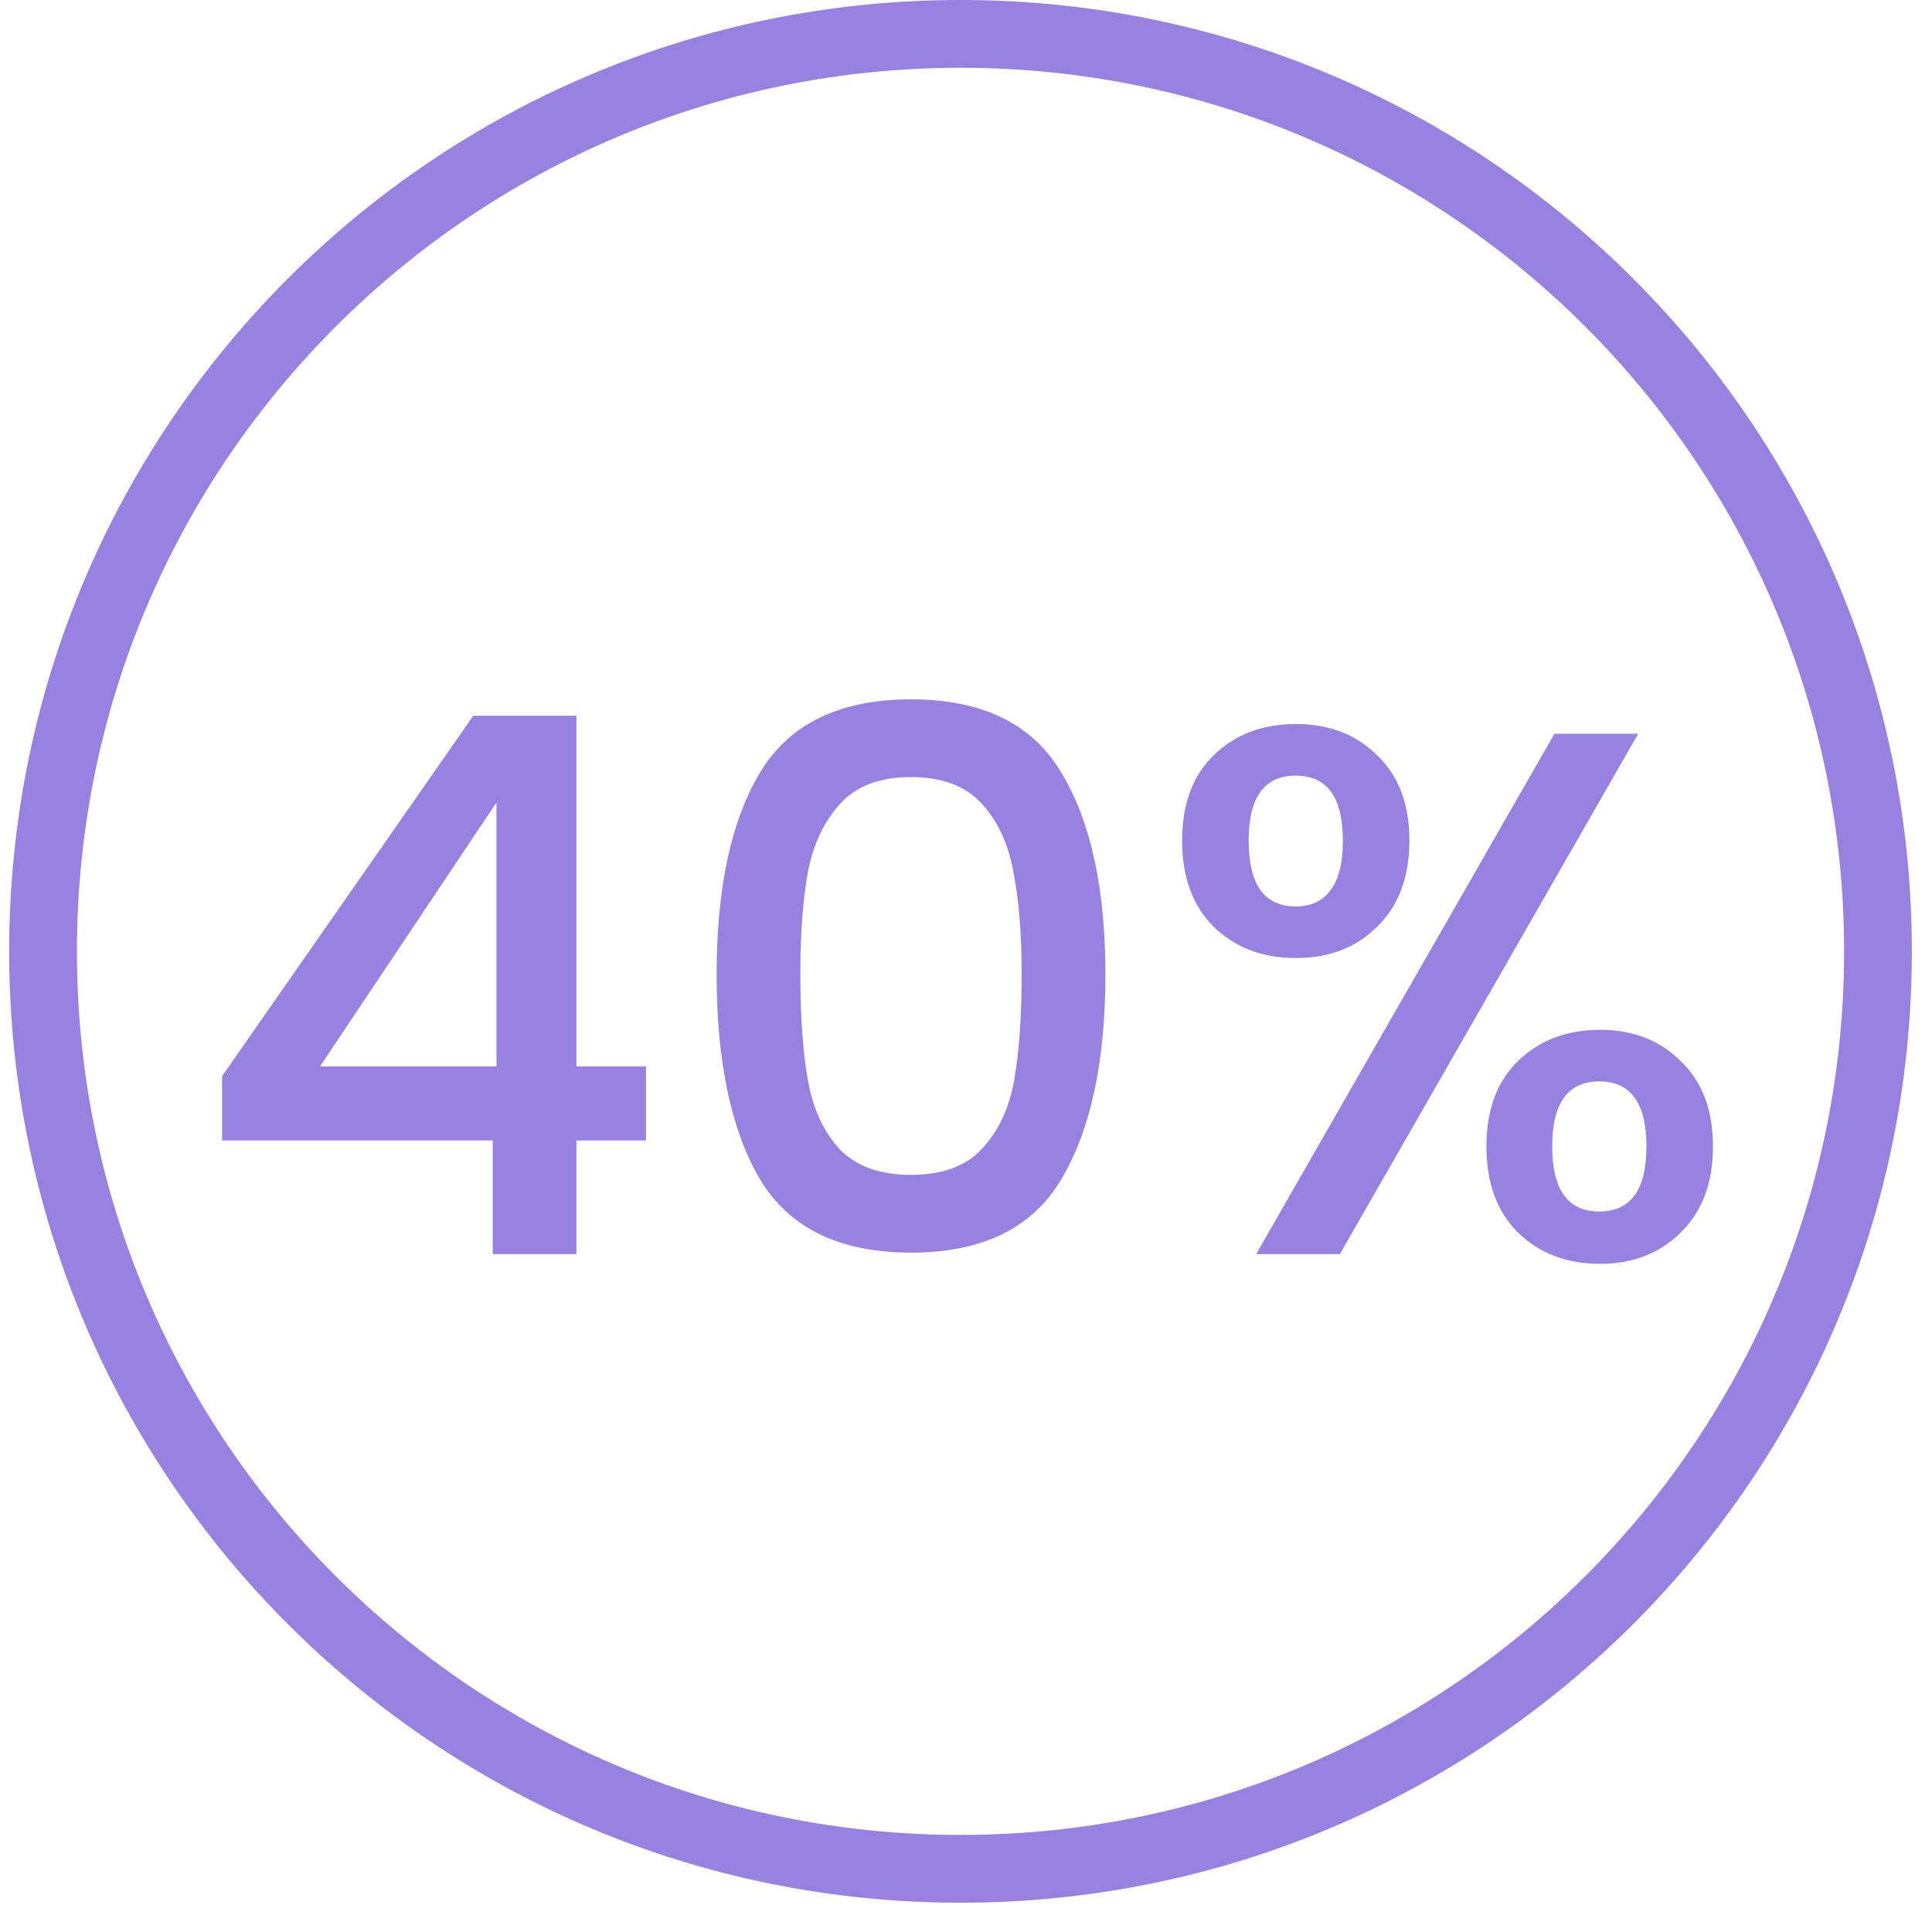
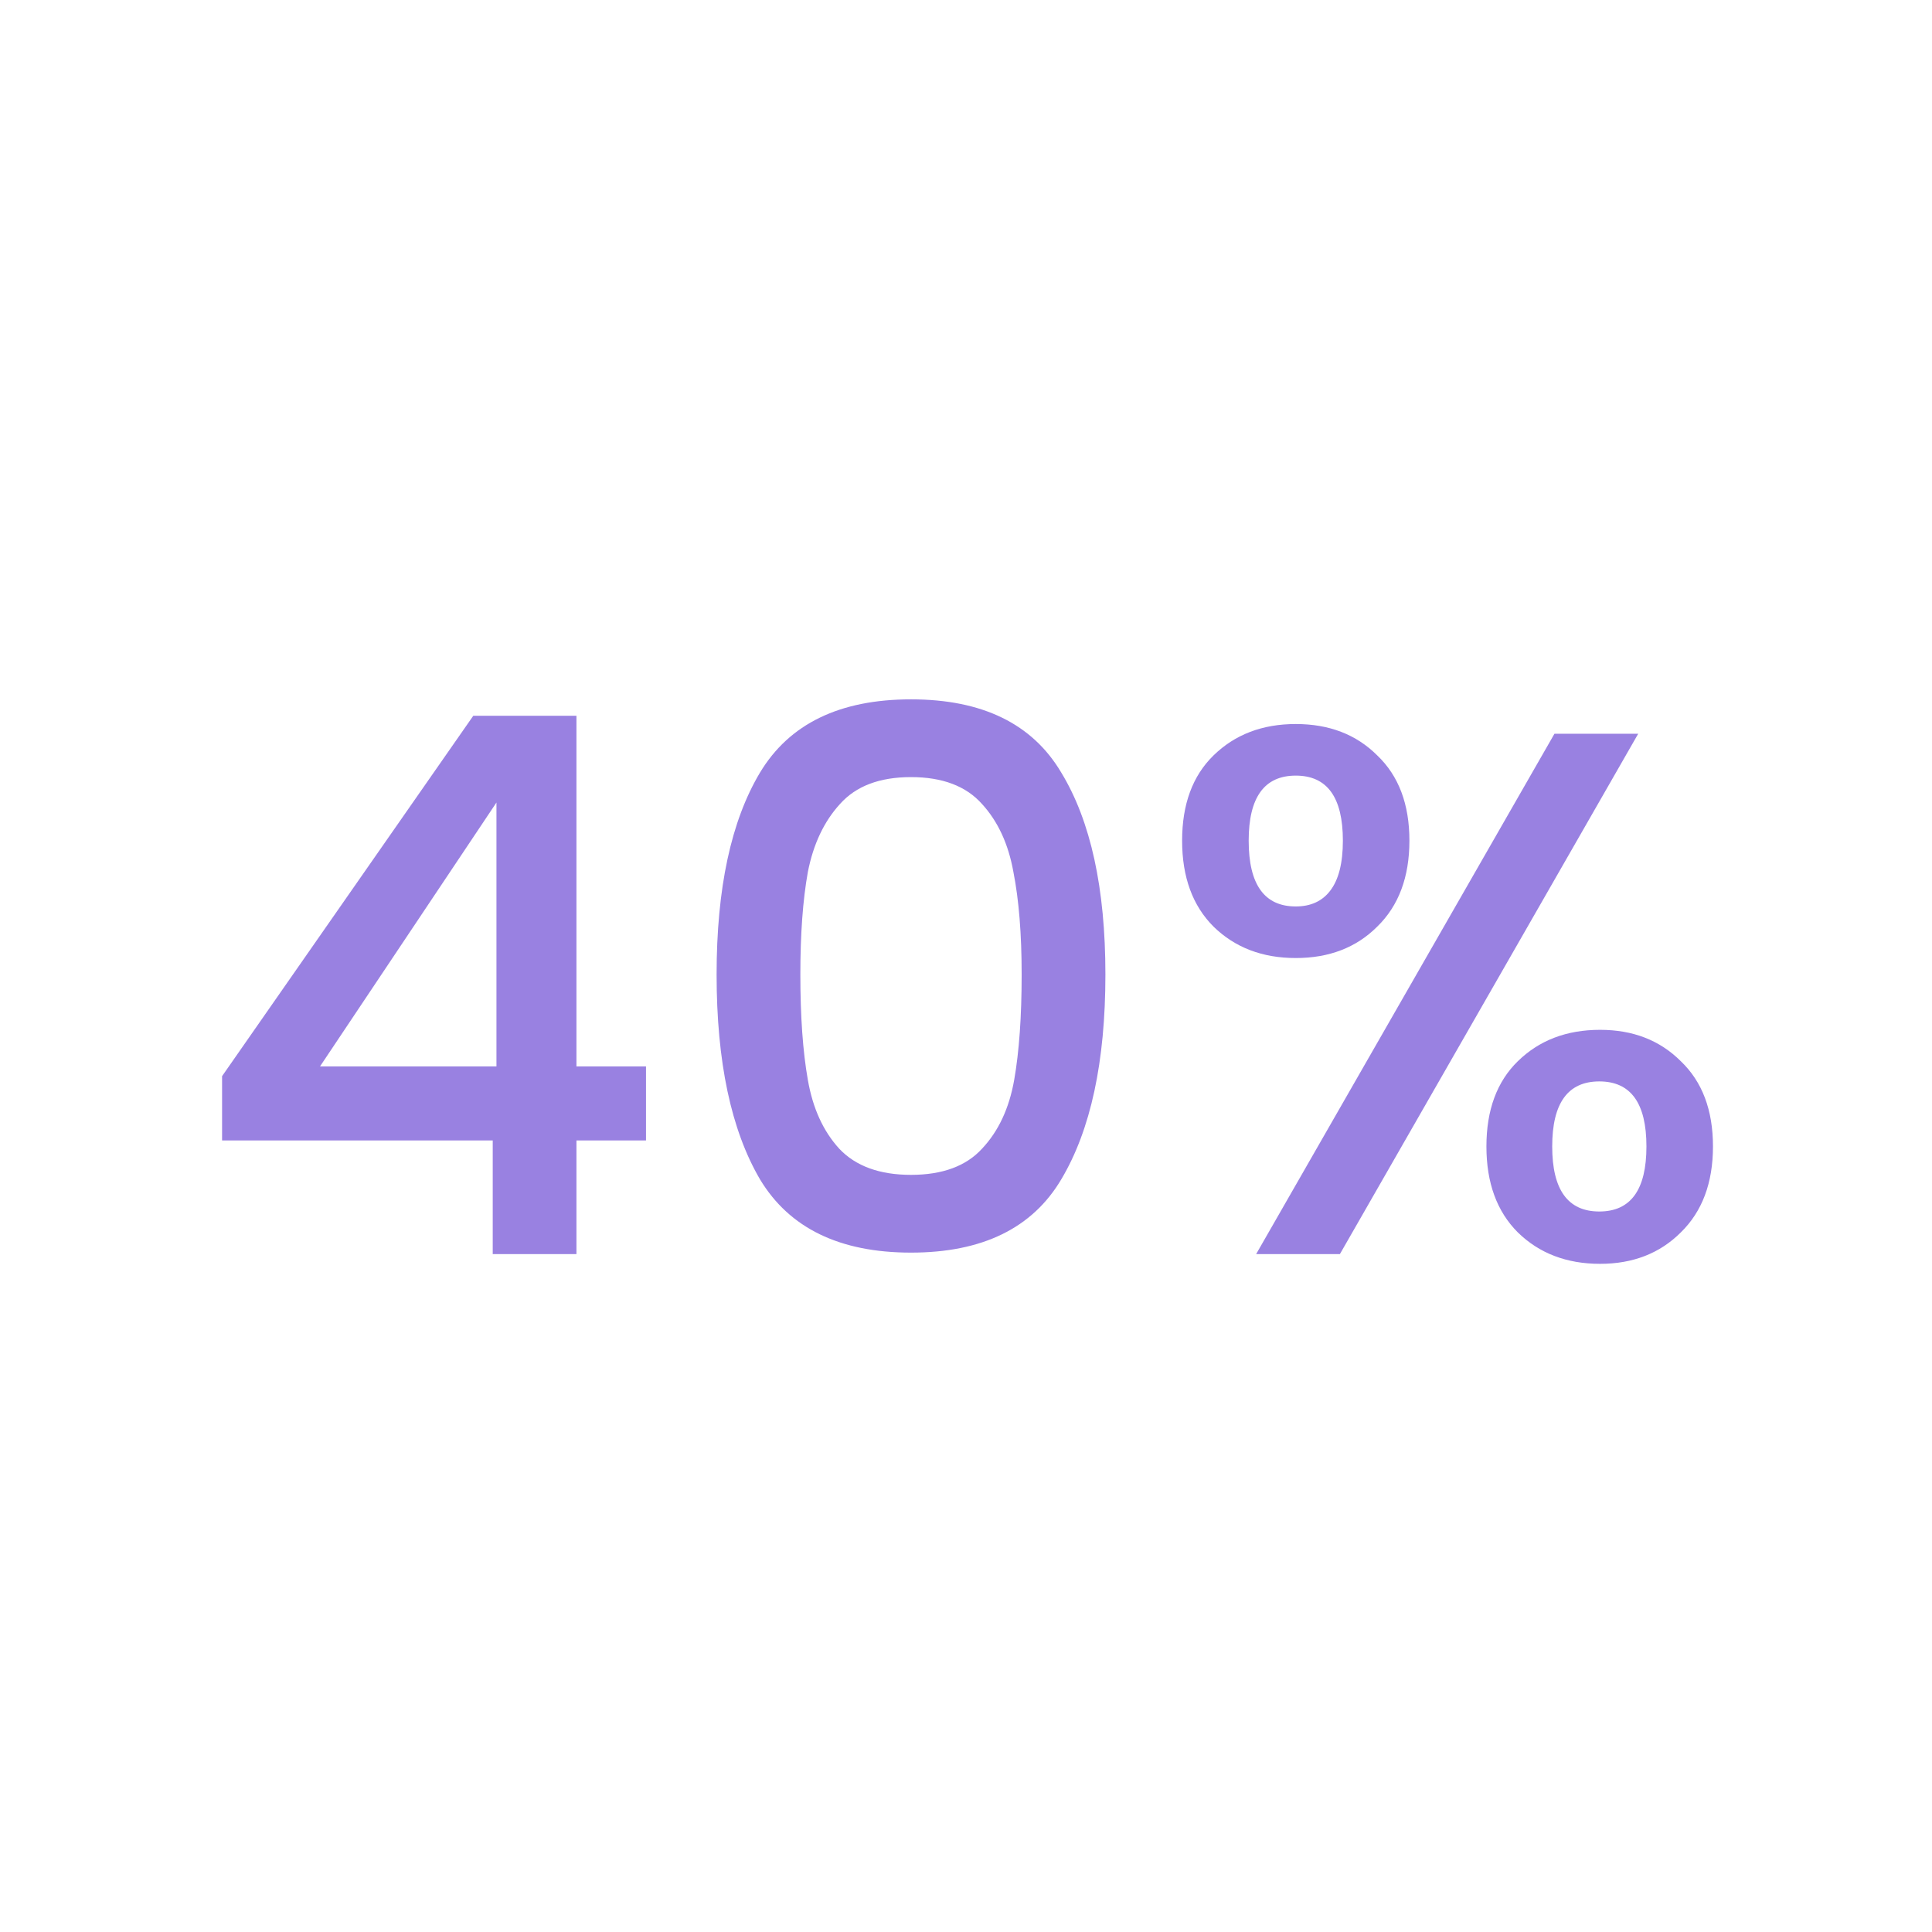
<svg xmlns="http://www.w3.org/2000/svg" width="57" height="57" viewBox="0 0 57 57" fill="none">
-   <path d="M28.338 55.136C43.287 55.136 55.406 43.017 55.406 28.068C55.406 13.119 43.287 1 28.338 1C13.388 1 1.27 13.119 1.27 28.068C1.27 43.017 13.388 55.136 28.338 55.136Z" stroke="#9981E1" stroke-width="2" stroke-miterlimit="10" />
  <path d="M6.552 33.647V31.75L13.963 21.118H17.007V31.463H19.059V33.647H17.007V37H14.537V33.647H6.552ZM14.647 23.677L9.441 31.463H14.647V23.677ZM21.142 28.75C21.142 26.206 21.569 24.221 22.422 22.794C23.289 21.353 24.775 20.633 26.878 20.633C28.98 20.633 30.458 21.353 31.311 22.794C32.179 24.221 32.613 26.206 32.613 28.75C32.613 31.324 32.179 33.338 31.311 34.794C30.458 36.235 28.98 36.956 26.878 36.956C24.775 36.956 23.289 36.235 22.422 34.794C21.569 33.338 21.142 31.324 21.142 28.75ZM30.142 28.75C30.142 27.559 30.061 26.552 29.899 25.728C29.752 24.905 29.444 24.236 28.973 23.721C28.503 23.192 27.804 22.927 26.878 22.927C25.951 22.927 25.253 23.192 24.782 23.721C24.311 24.236 23.995 24.905 23.834 25.728C23.686 26.552 23.613 27.559 23.613 28.75C23.613 29.985 23.686 31.022 23.834 31.86C23.98 32.699 24.289 33.375 24.76 33.89C25.245 34.404 25.951 34.662 26.878 34.662C27.804 34.662 28.503 34.404 28.973 33.89C29.458 33.375 29.774 32.699 29.922 31.86C30.069 31.022 30.142 29.985 30.142 28.75ZM34.876 24.802C34.876 23.728 35.185 22.89 35.803 22.287C36.435 21.67 37.244 21.361 38.229 21.361C39.215 21.361 40.016 21.67 40.633 22.287C41.266 22.89 41.582 23.728 41.582 24.802C41.582 25.875 41.266 26.721 40.633 27.338C40.016 27.956 39.215 28.265 38.229 28.265C37.244 28.265 36.435 27.956 35.803 27.338C35.185 26.721 34.876 25.875 34.876 24.802ZM48.332 21.648L39.531 37H37.06L45.861 21.648H48.332ZM38.229 22.883C37.303 22.883 36.84 23.523 36.84 24.802C36.84 26.096 37.303 26.743 38.229 26.743C38.67 26.743 39.009 26.588 39.244 26.28C39.494 25.956 39.619 25.464 39.619 24.802C39.619 23.523 39.156 22.883 38.229 22.883ZM43.854 33.824C43.854 32.75 44.163 31.912 44.781 31.309C45.413 30.691 46.222 30.383 47.207 30.383C48.177 30.383 48.971 30.691 49.589 31.309C50.221 31.912 50.538 32.75 50.538 33.824C50.538 34.897 50.221 35.743 49.589 36.36C48.971 36.978 48.177 37.287 47.207 37.287C46.222 37.287 45.413 36.978 44.781 36.36C44.163 35.743 43.854 34.897 43.854 33.824ZM47.185 31.905C46.258 31.905 45.795 32.544 45.795 33.824C45.795 35.103 46.258 35.743 47.185 35.743C48.111 35.743 48.575 35.103 48.575 33.824C48.575 32.544 48.111 31.905 47.185 31.905Z" fill="#9981E1" />
</svg>